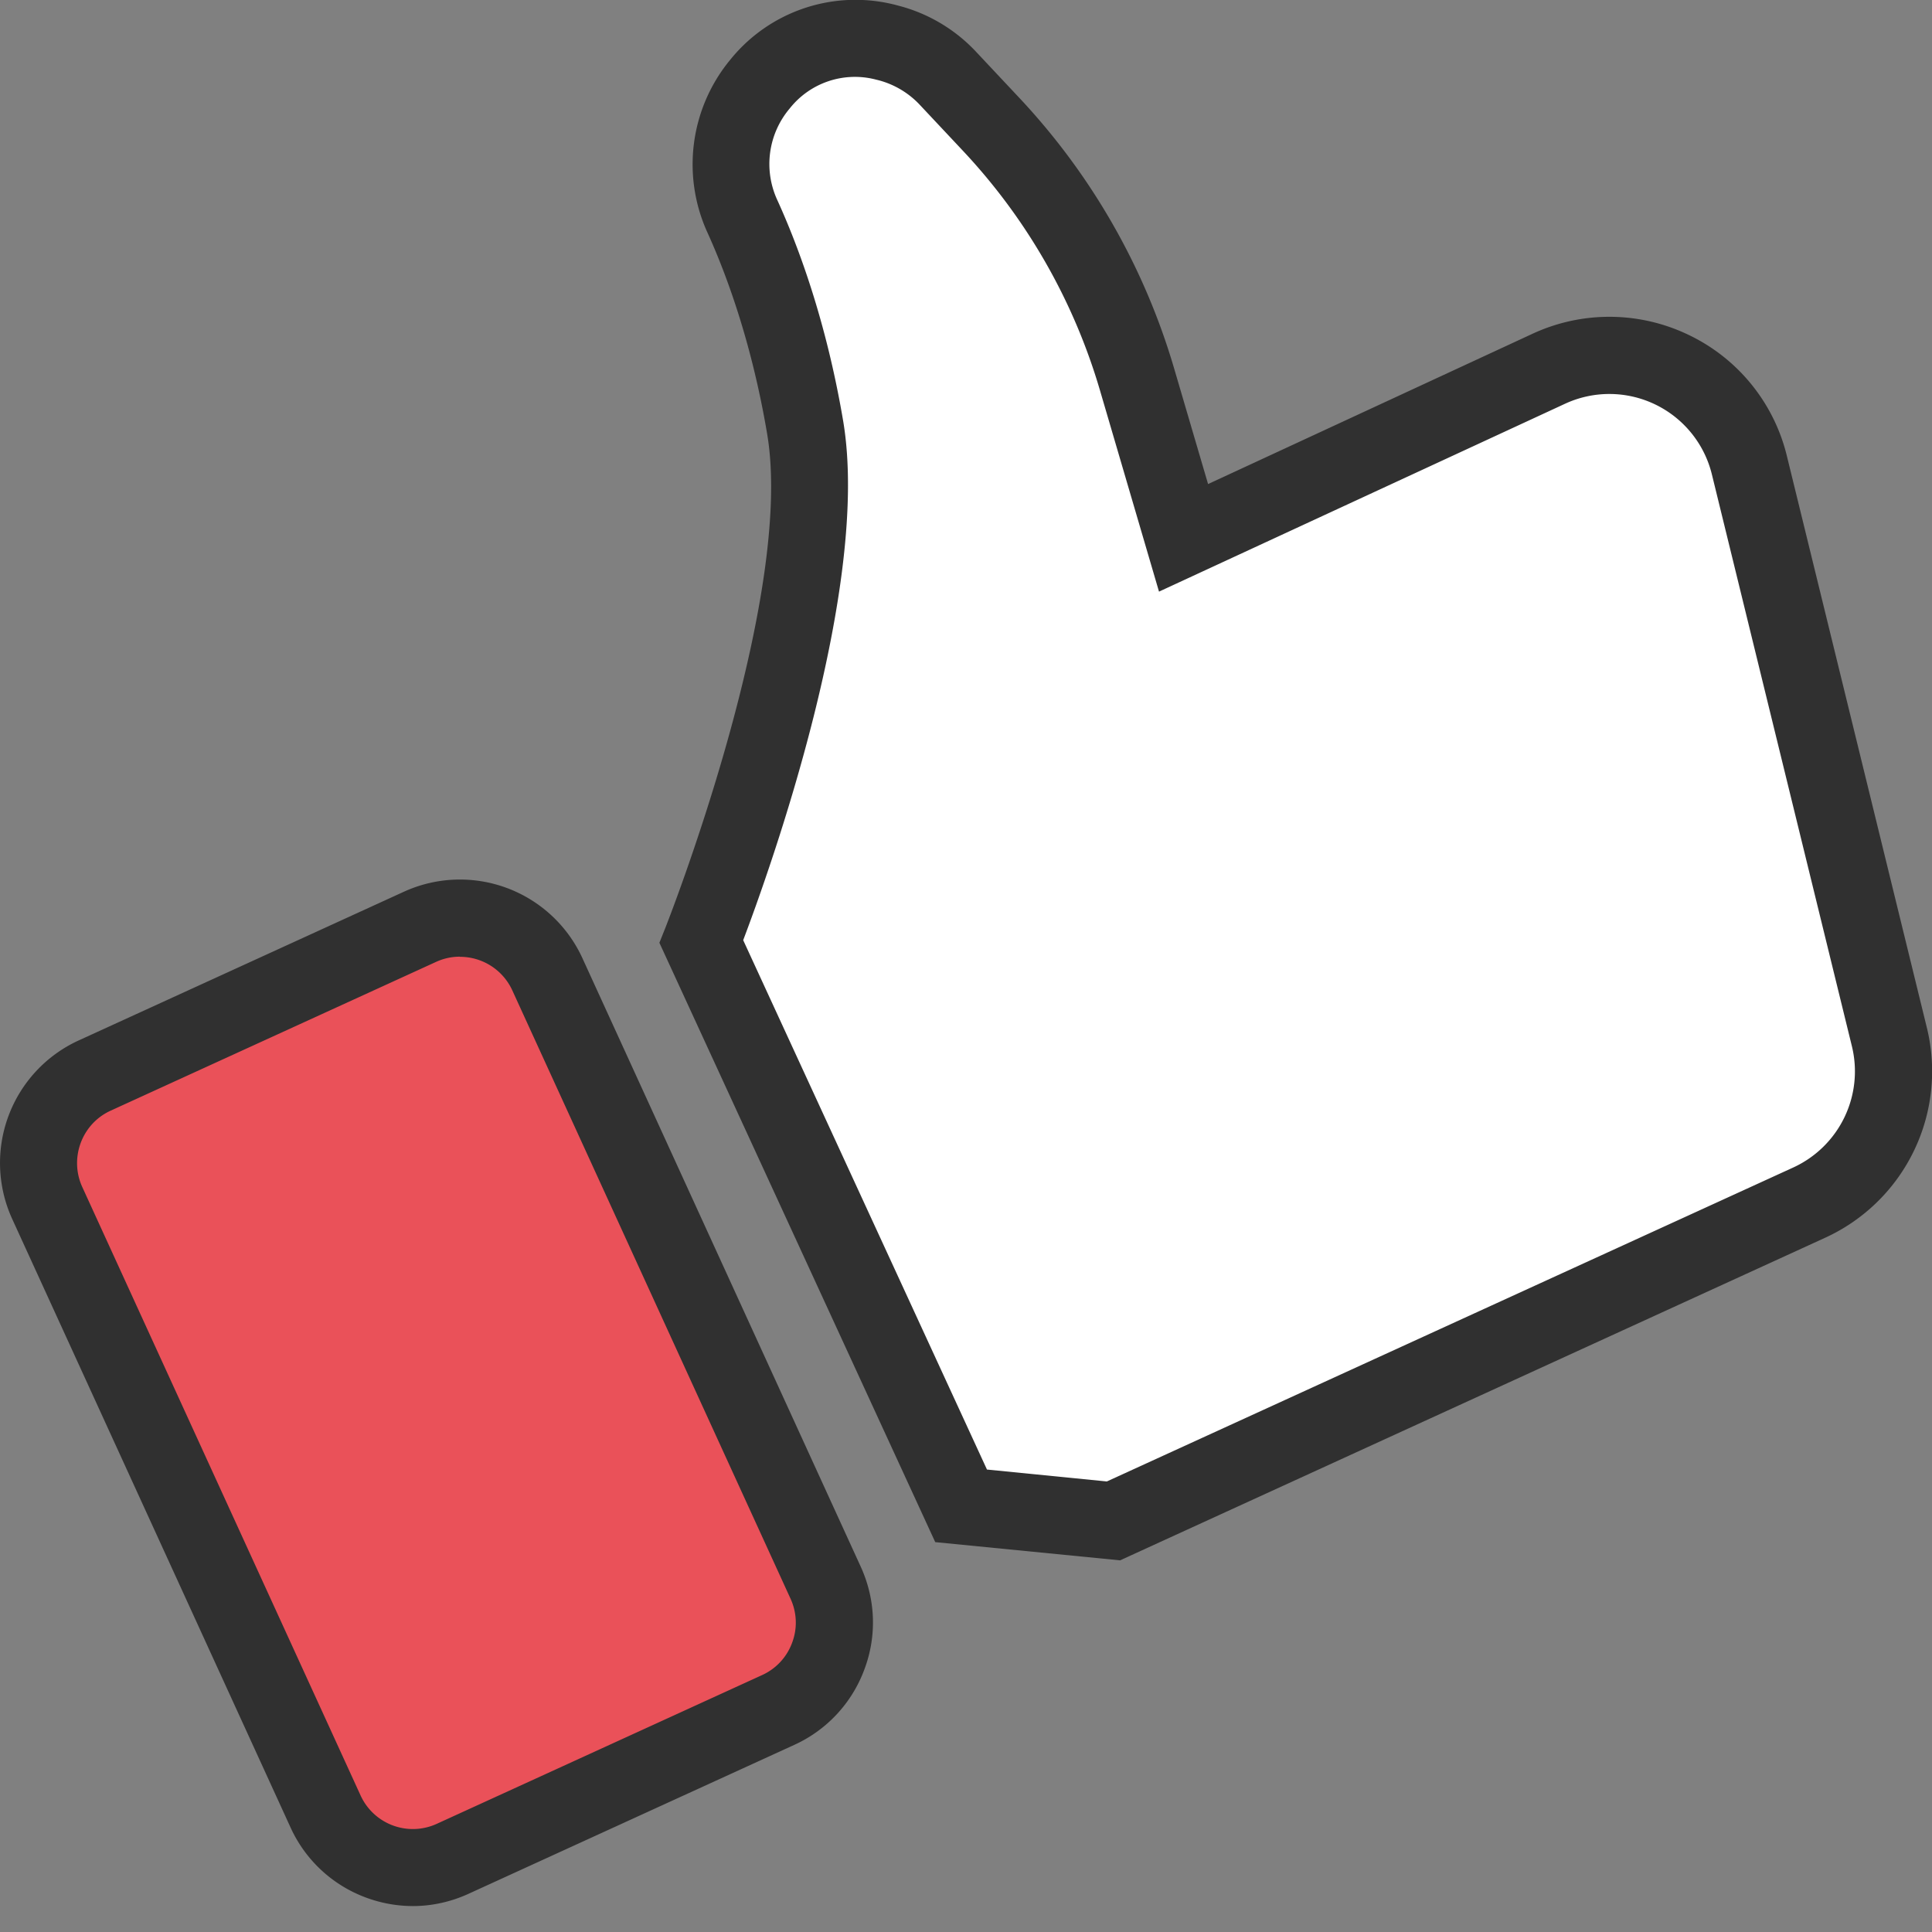
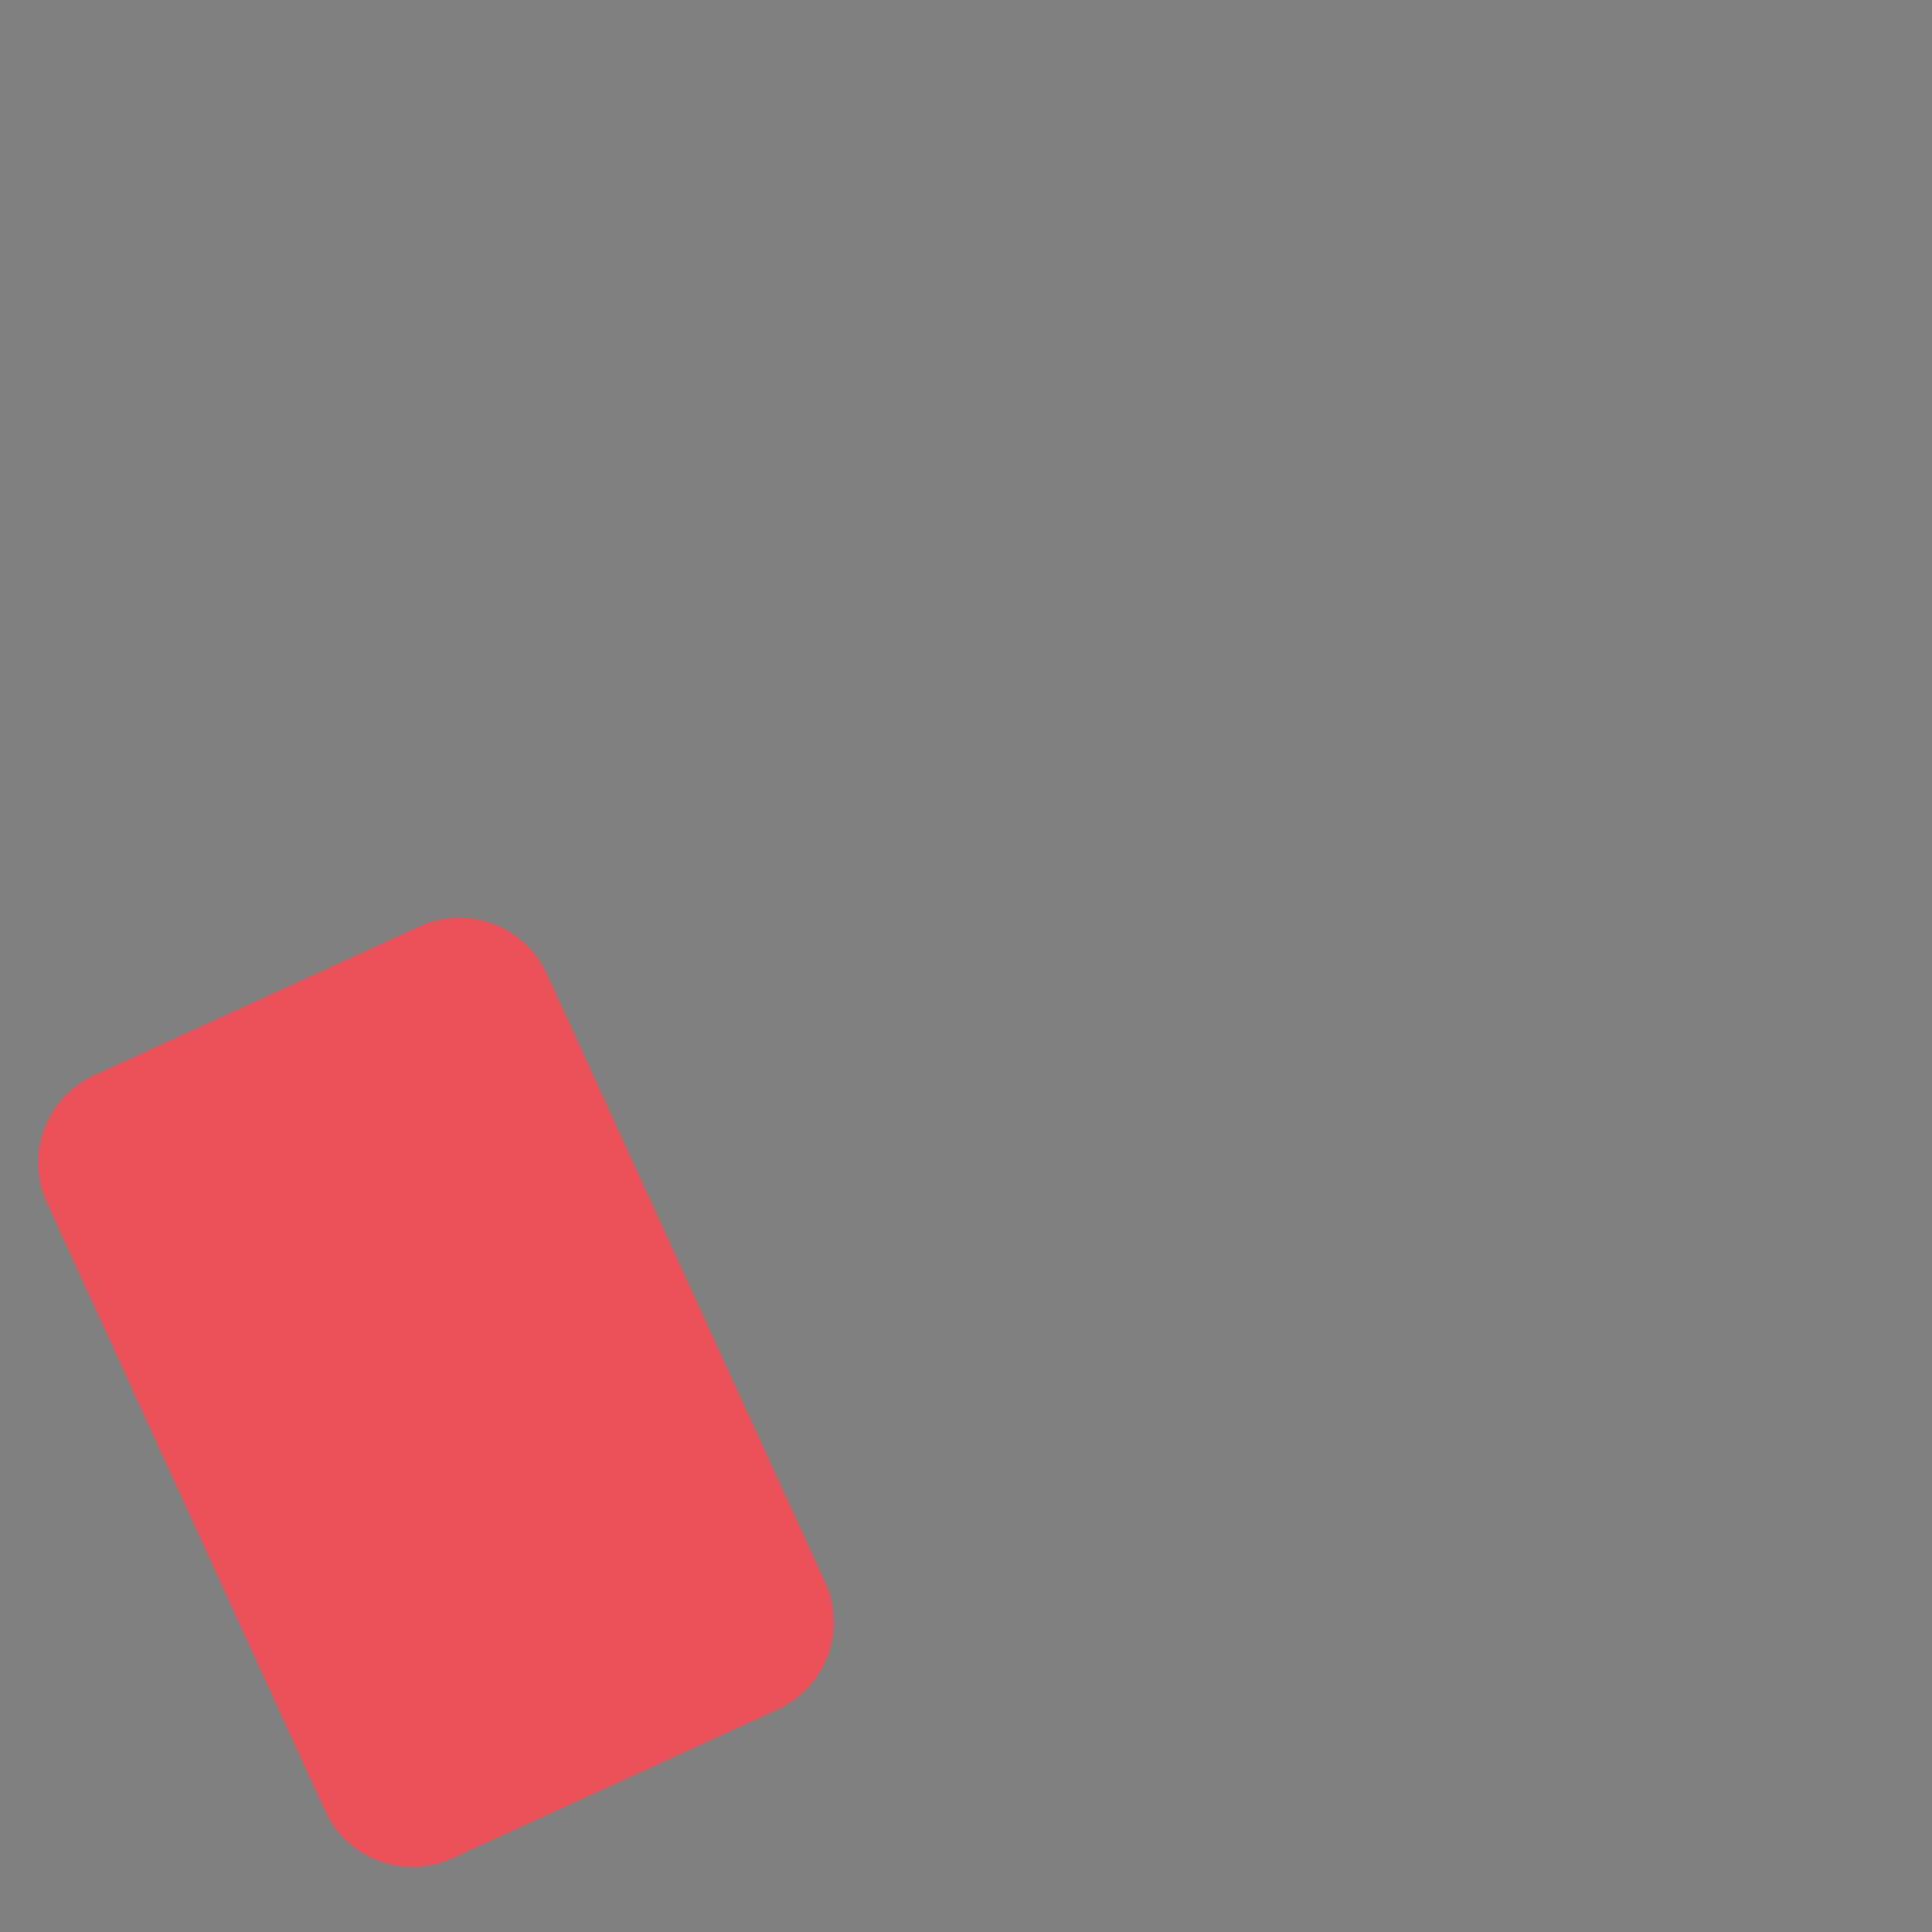
<svg xmlns="http://www.w3.org/2000/svg" width="40" height="40" fill="none">
  <rect width="100%" height="100%" fill="#808080" stroke="none" />
  <g clip-path="url(#a)">
-     <path fill="#fff" d="M14.521 19.497s2.774-6.967 2.148-10.655c-.333-1.946-.866-3.41-1.298-4.358-.882-1.94.834-4.097 2.911-3.621q.055.013.11.025c.475.119.904.38 1.24.739l.884.942a13.1 13.1 0 0 1 3.02 5.273l.968 3.292 7.565-3.5a2.982 2.982 0 0 1 4.15 1.998l2.9 11.84a2.98 2.98 0 0 1-1.66 3.422l-14.405 6.59-3.158-.31-5.378-11.68z" />
-     <path fill="#303030" d="m23.188 32.305-3.825-.377-5.711-12.409.128-.32c.025-.067 2.684-6.8 2.102-10.222-.322-1.902-.85-3.314-1.236-4.164a3.4 3.4 0 0 1 .473-3.576A3.33 3.33 0 0 1 18.592.115a3.35 3.35 0 0 1 1.624.965l.885.943a13.9 13.9 0 0 1 3.205 5.595l.706 2.404 6.72-3.113a3.78 3.78 0 0 1 3.232.026 3.76 3.76 0 0 1 2.032 2.508l2.899 11.84a3.79 3.79 0 0 1-2.1 4.34l-14.604 6.682zm-2.758-1.88 2.486.247 14.211-6.5a2.19 2.19 0 0 0 1.215-2.509l-2.899-11.84a2.185 2.185 0 0 0-3.042-1.463l-8.405 3.889-1.227-4.183a12.3 12.3 0 0 0-2.838-4.95l-.885-.943a1.8 1.8 0 0 0-.853-.511l-.093-.023a1.72 1.72 0 0 0-1.751.608 1.78 1.78 0 0 0-.253 1.901c.426.936 1.007 2.483 1.359 4.557.585 3.442-1.518 9.309-2.068 10.76l5.046 10.958z" />
    <path fill="#EA5159" d="m8.694 19.187-6.737 3.081a1.99 1.99 0 0 0-.98 2.635L6.739 37.5a1.99 1.99 0 0 0 2.635.98l6.736-3.08a1.99 1.99 0 0 0 .98-2.635l-5.762-12.598a1.99 1.99 0 0 0-2.634-.98" />
-     <path fill="#303030" d="M8.552 39.463a2.8 2.8 0 0 1-.975-.176 2.77 2.77 0 0 1-1.563-1.454L.252 25.236a2.79 2.79 0 0 1 1.375-3.694l6.736-3.08a2.79 2.79 0 0 1 3.694 1.373l5.762 12.598c.31.677.339 1.435.077 2.131a2.77 2.77 0 0 1-1.454 1.563l-6.737 3.08c-.37.17-.764.256-1.157.256zm.968-19.656c-.166 0-.333.035-.492.108l-6.737 3.08c-.597.272-.86.982-.588 1.58l5.762 12.597a1.19 1.19 0 0 0 1.579.588l6.736-3.08a1.18 1.18 0 0 0 .62-.669c.112-.297.1-.62-.032-.91l-5.762-12.598a1.19 1.19 0 0 0-1.083-.693z" />
  </g>
  <defs>
    <clipPath id="a">
      <path fill="#fff" d="M0 0h40v39.463H0z" />
    </clipPath>
  </defs>
</svg>